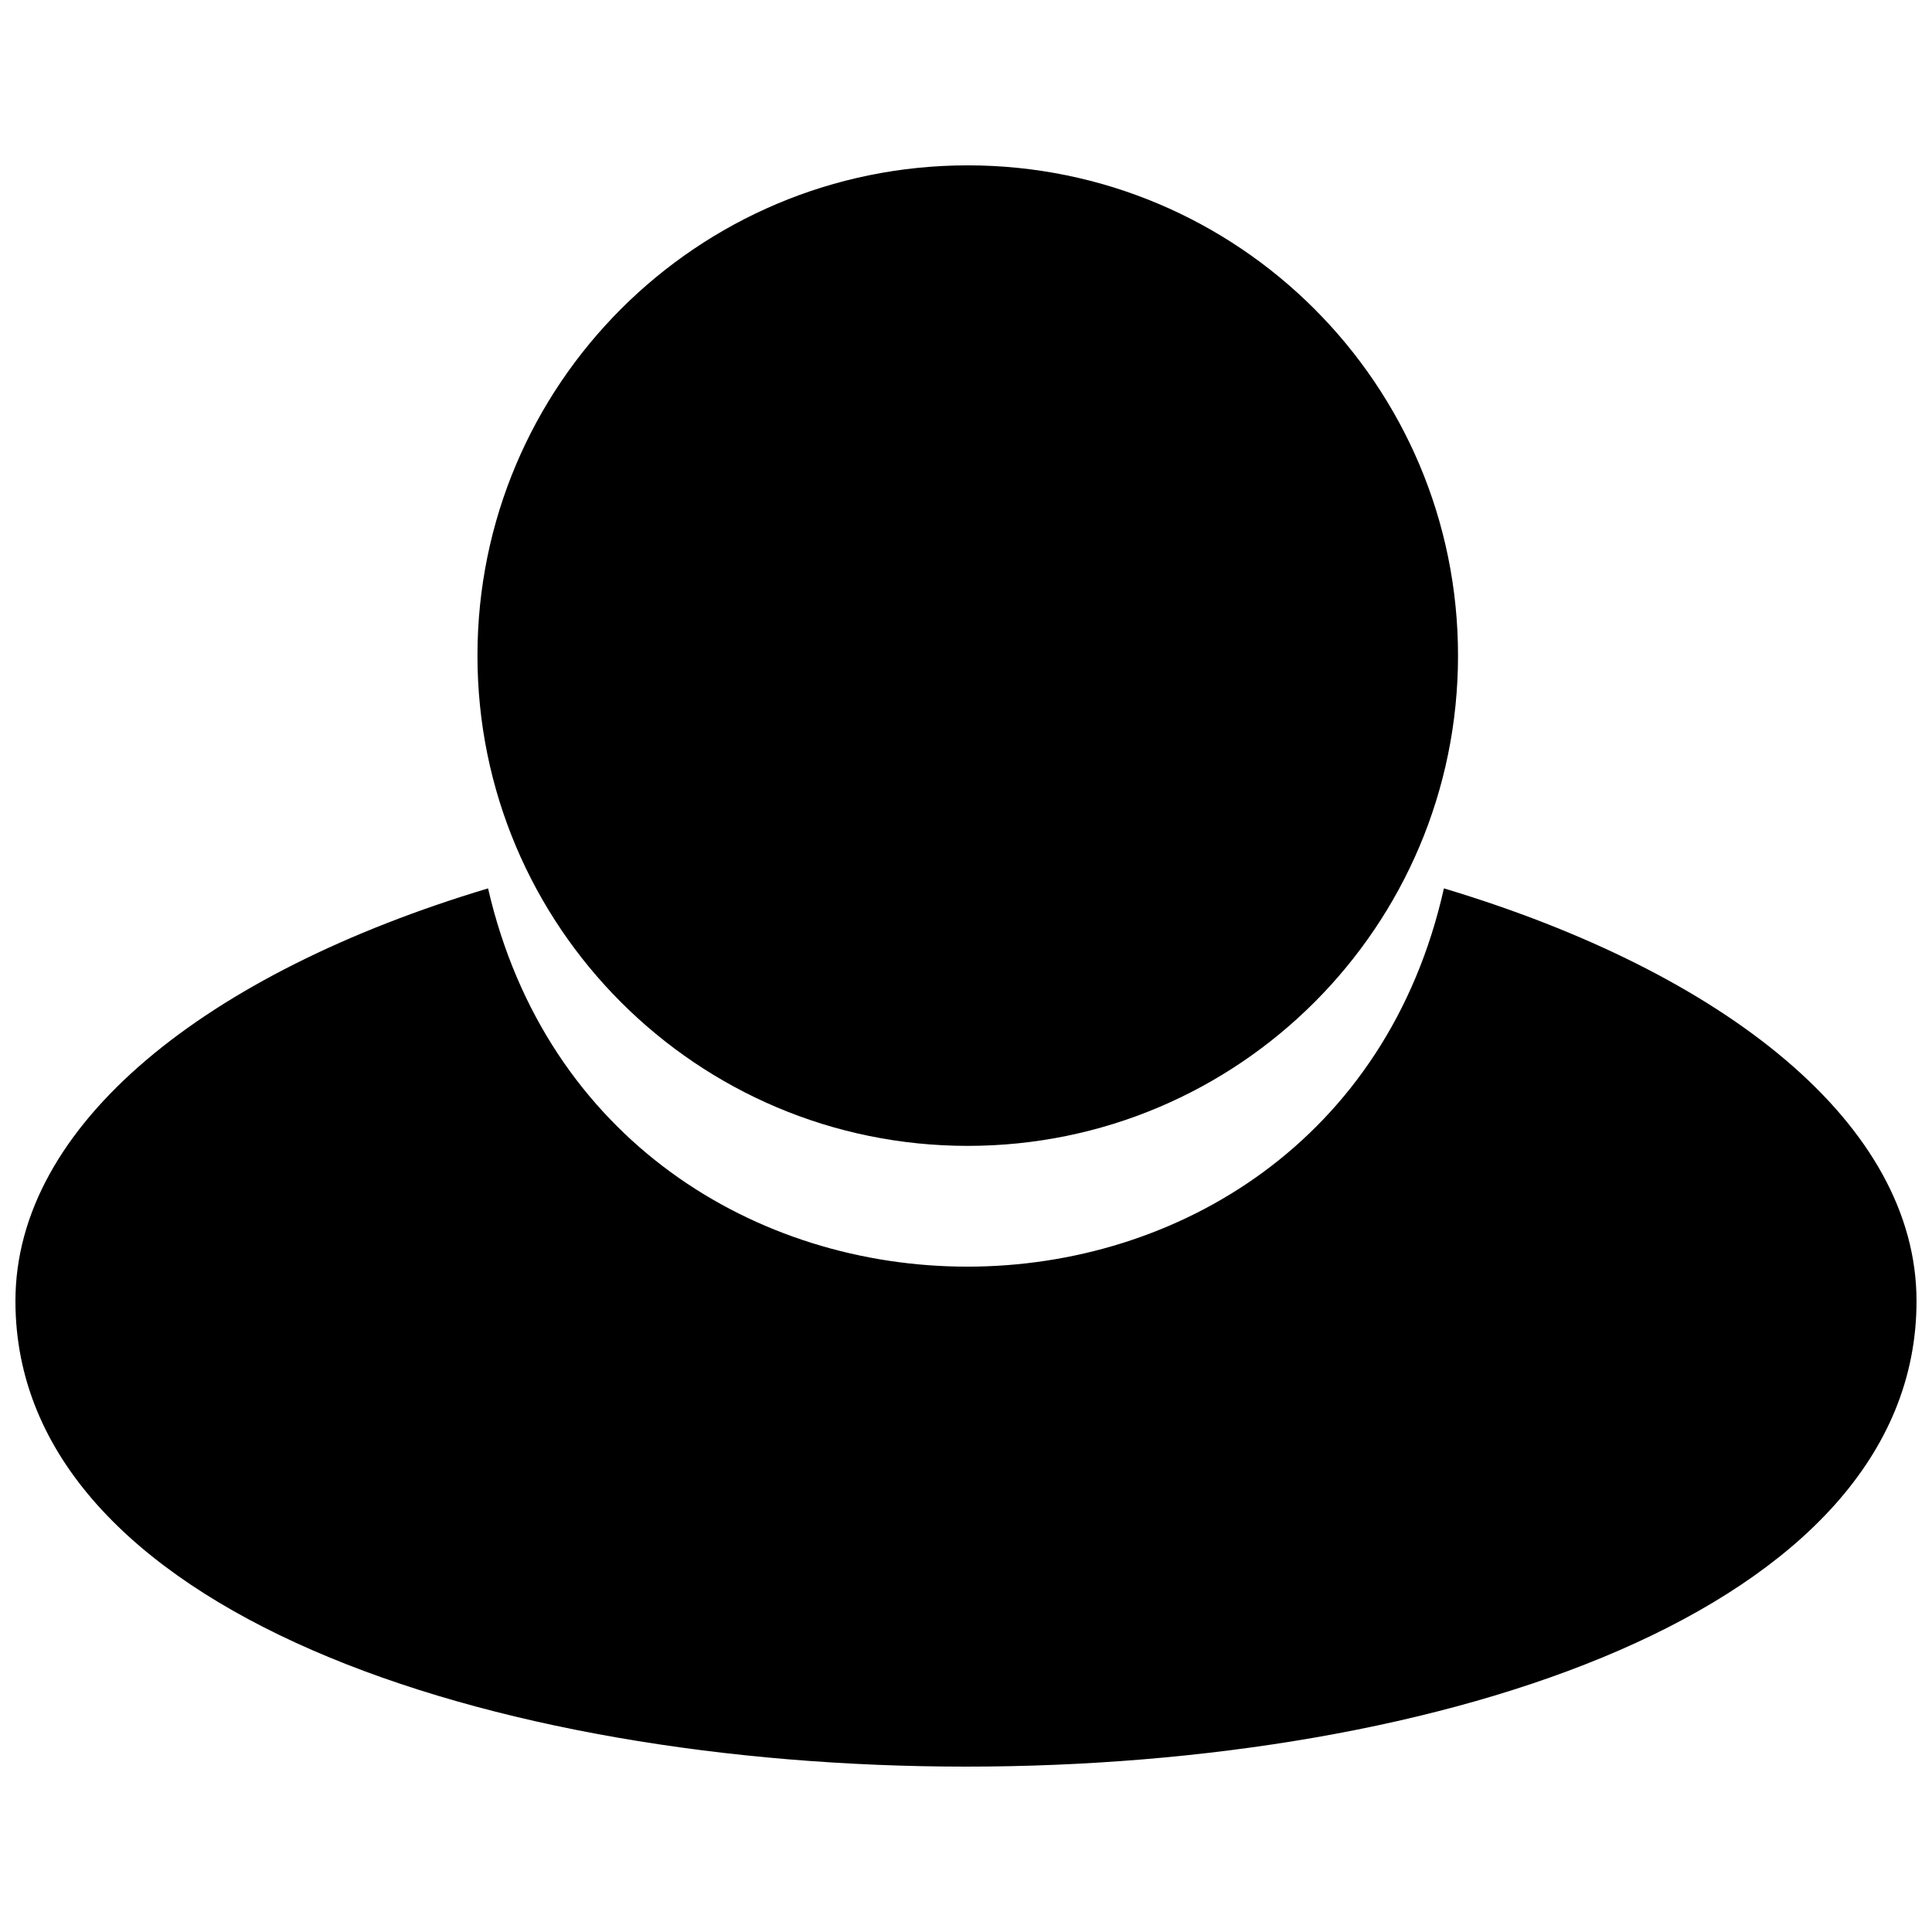
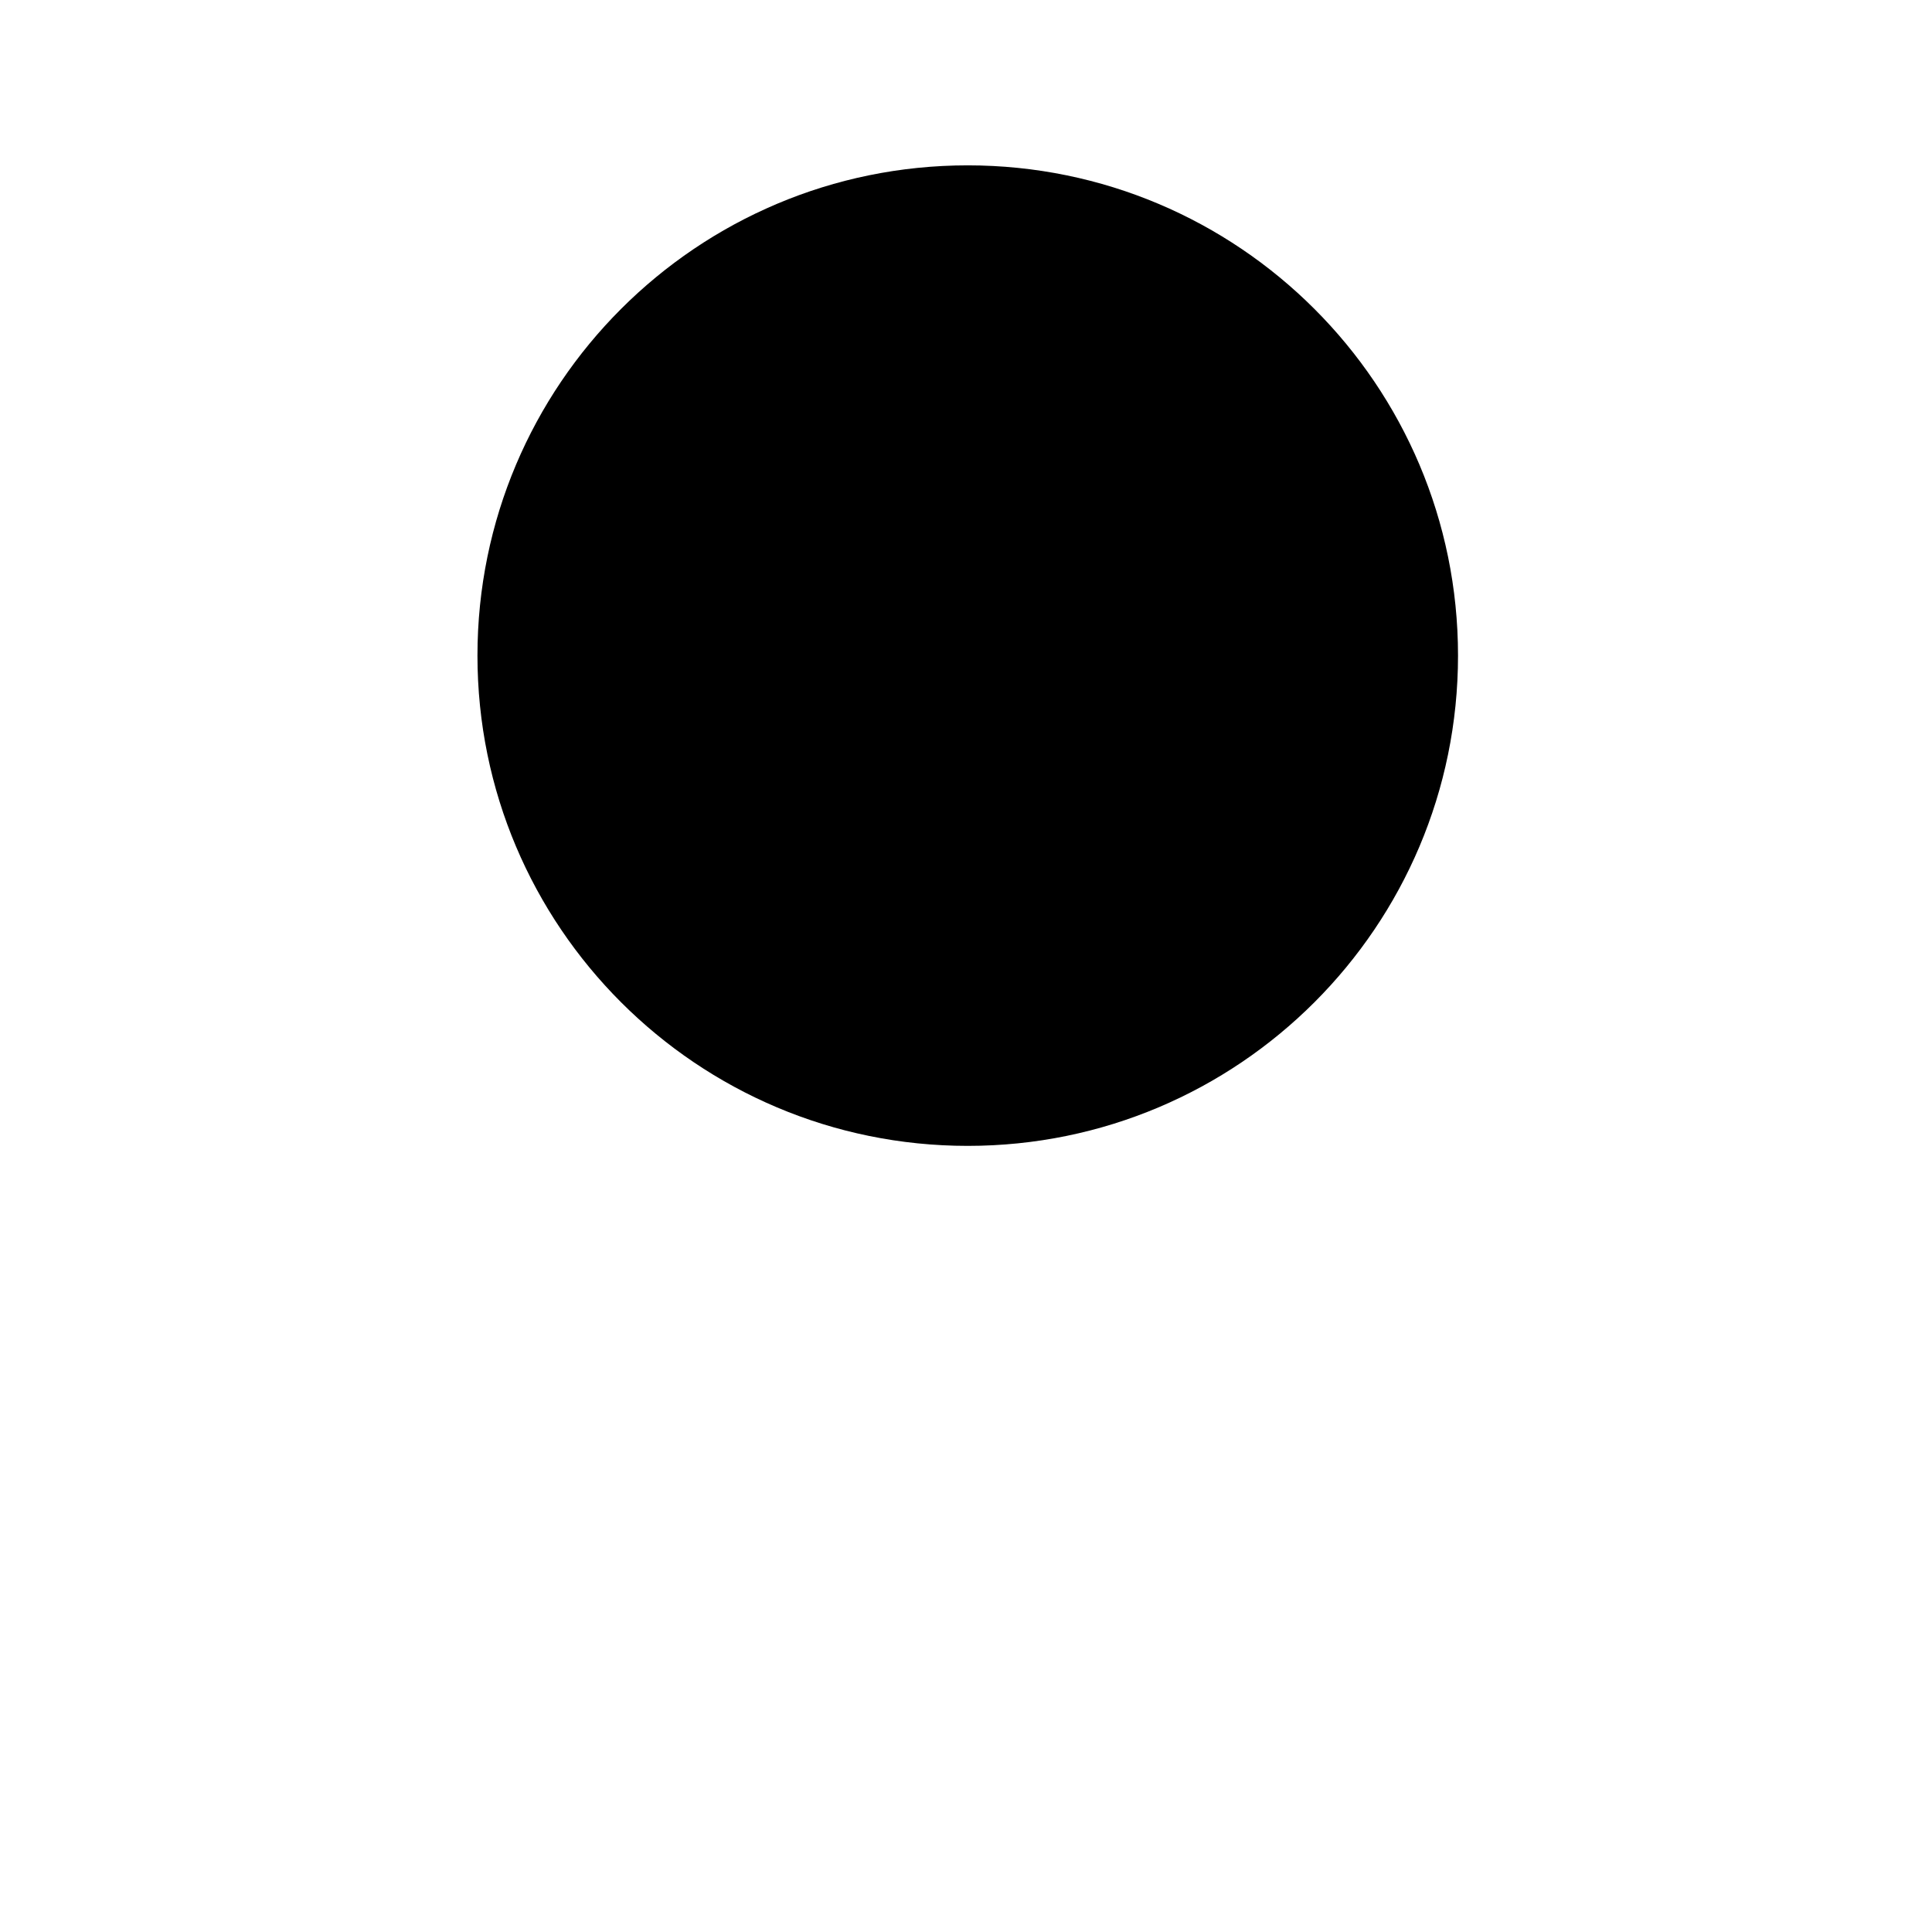
<svg xmlns="http://www.w3.org/2000/svg" width="800px" height="800px" version="1.1" viewBox="144 144 512 512">
  <defs>
    <clipPath id="a">
-       <path d="m148.09 379h503.81v234h-503.81z" />
-     </clipPath>
+       </clipPath>
  </defs>
  <path d="m530.39 317.74c0 71.758-58.168 129.93-129.93 129.93-71.754 0-129.93-58.168-129.93-129.93 0-71.754 58.172-129.92 129.93-129.92 71.758 0 129.93 58.168 129.93 129.92" fill-rule="evenodd" />
  <g clip-path="url(#a)">
    <path d="m526.65 379.43c74.777 22.434 125.25 62.625 125.25 109.36 0 164.51-503.81 164.51-503.81 0 0-46.734 50.473-86.93 125.25-109.36 30.844 133.66 223.39 133.66 253.31 0z" fill-rule="evenodd" />
  </g>
</svg>